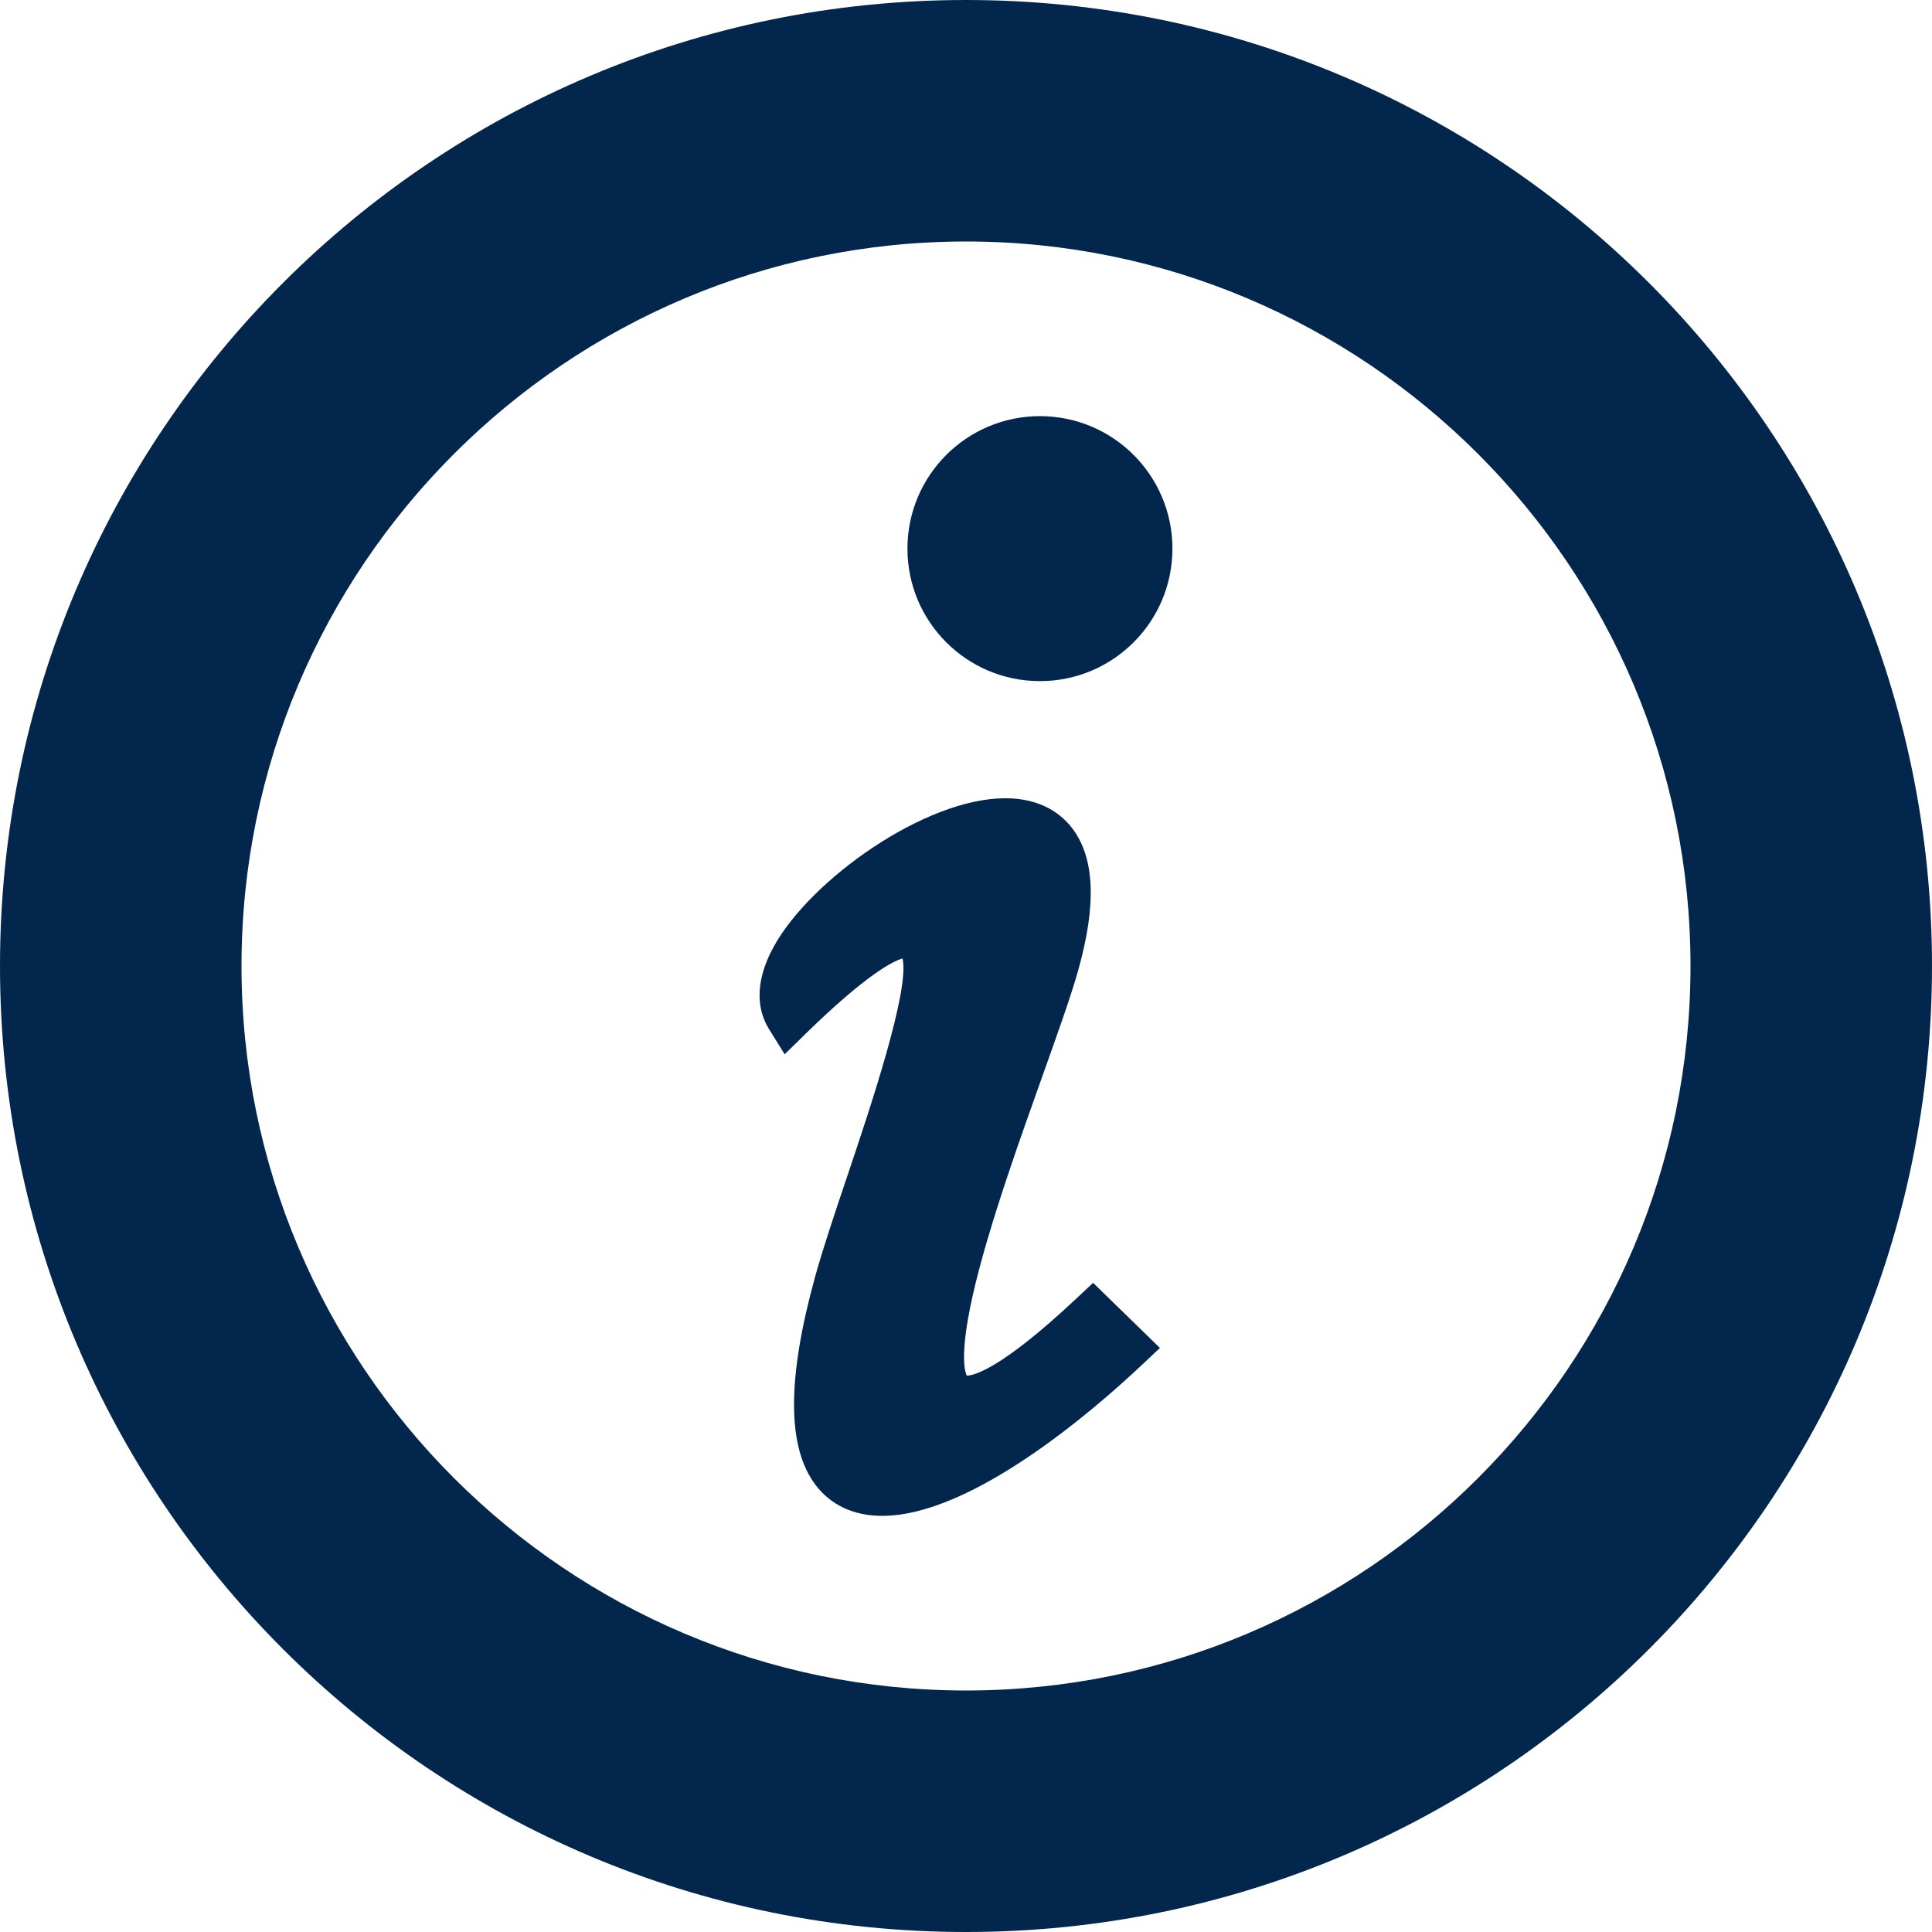
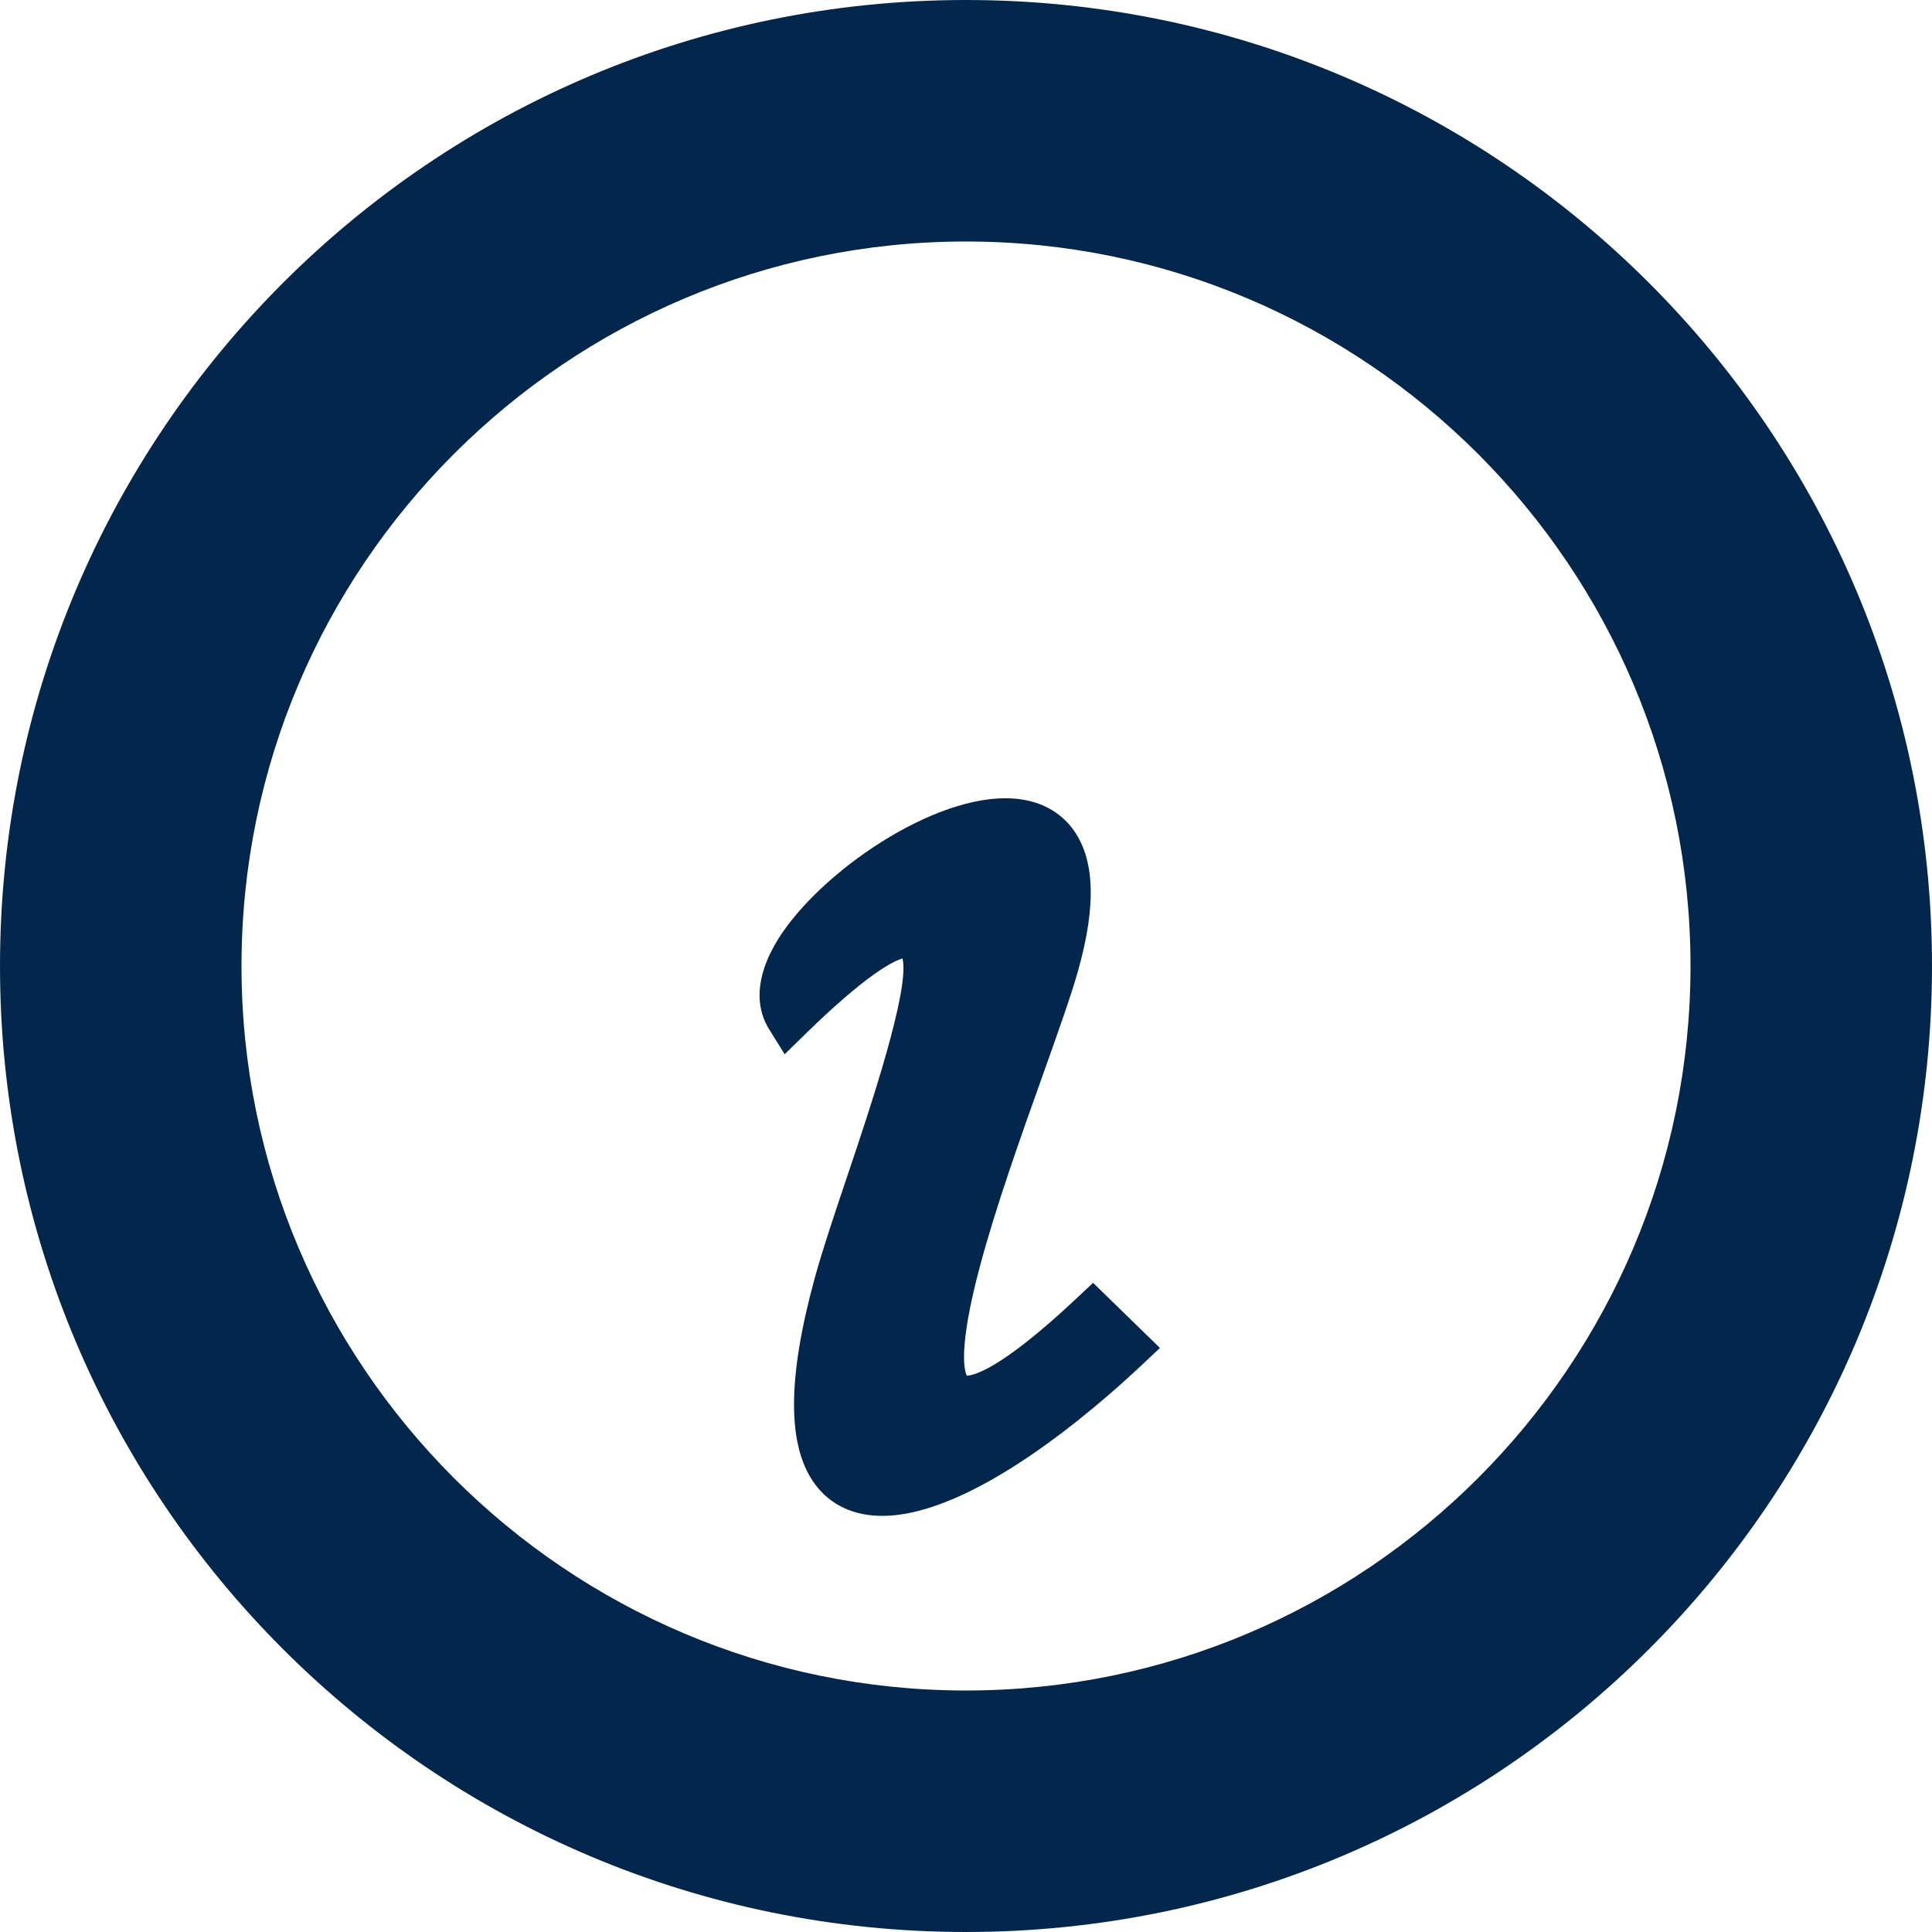
<svg xmlns="http://www.w3.org/2000/svg" width="100px" height="100px" viewBox="0 0 100 100" version="1.1">
  <title>ic-info</title>
  <desc>Created with Sketch.</desc>
  <defs />
  <g id="ic-info" stroke="none" stroke-width="1" fill="none" fill-rule="evenodd">
    <g id="インフォメーションボタンのアイコン-その2" fill="#03274C" fill-rule="nonzero">
      <path d="M55.722,67.202 C51.781,70.904 50.381,71.201 50.042,71.203 C49.932,70.991 49.567,69.881 50.705,65.604 C51.53,62.5 52.816,58.893 53.951,55.711 C54.75,53.472 55.439,51.539 55.81,50.214 C56.764,46.808 56.663,44.407 55.502,42.876 C54.962,42.164 53.922,41.317 52.03,41.317 C47.877,41.317 41.983,45.518 40.071,48.957 C38.922,51.025 39.293,52.444 39.807,53.271 L40.614,54.569 L41.707,53.5 C44.9,50.379 46.259,49.739 46.713,49.609 C47.112,51.195 45.015,57.428 43.865,60.845 C43.204,62.81 42.58,64.665 42.176,66.135 C40.725,71.415 40.74,74.928 42.223,76.873 C43.015,77.912 44.203,78.461 45.659,78.461 C50.304,78.461 56.61,72.997 59.105,70.648 L60.038,69.77 L56.578,66.399 L55.722,67.202 Z" id="Shape" />
-       <circle id="Oval" cx="53.827" cy="28.397" r="6.858" />
-       <path d="M50,0 C22.386,0 0,22.386 0,50 C0,77.614 22.386,100 50,100 C77.614,100 100,77.614 100,50 C100,22.386 77.614,0 50,0 Z M87.5,50 C87.5,70.678 70.678,87.5 50,87.5 C29.322,87.5 12.5,70.678 12.5,50 C12.5,29.322 29.322,12.5 50,12.5 C70.678,12.5 87.5,29.322 87.5,50 Z" id="Shape" />
+       <path d="M50,0 C22.386,0 0,22.386 0,50 C0,77.614 22.386,100 50,100 C77.614,100 100,77.614 100,50 C100,22.386 77.614,0 50,0 Z M87.5,50 C87.5,70.678 70.678,87.5 50,87.5 C29.322,87.5 12.5,70.678 12.5,50 C12.5,29.322 29.322,12.5 50,12.5 C70.678,12.5 87.5,29.322 87.5,50 " id="Shape" />
    </g>
  </g>
</svg>